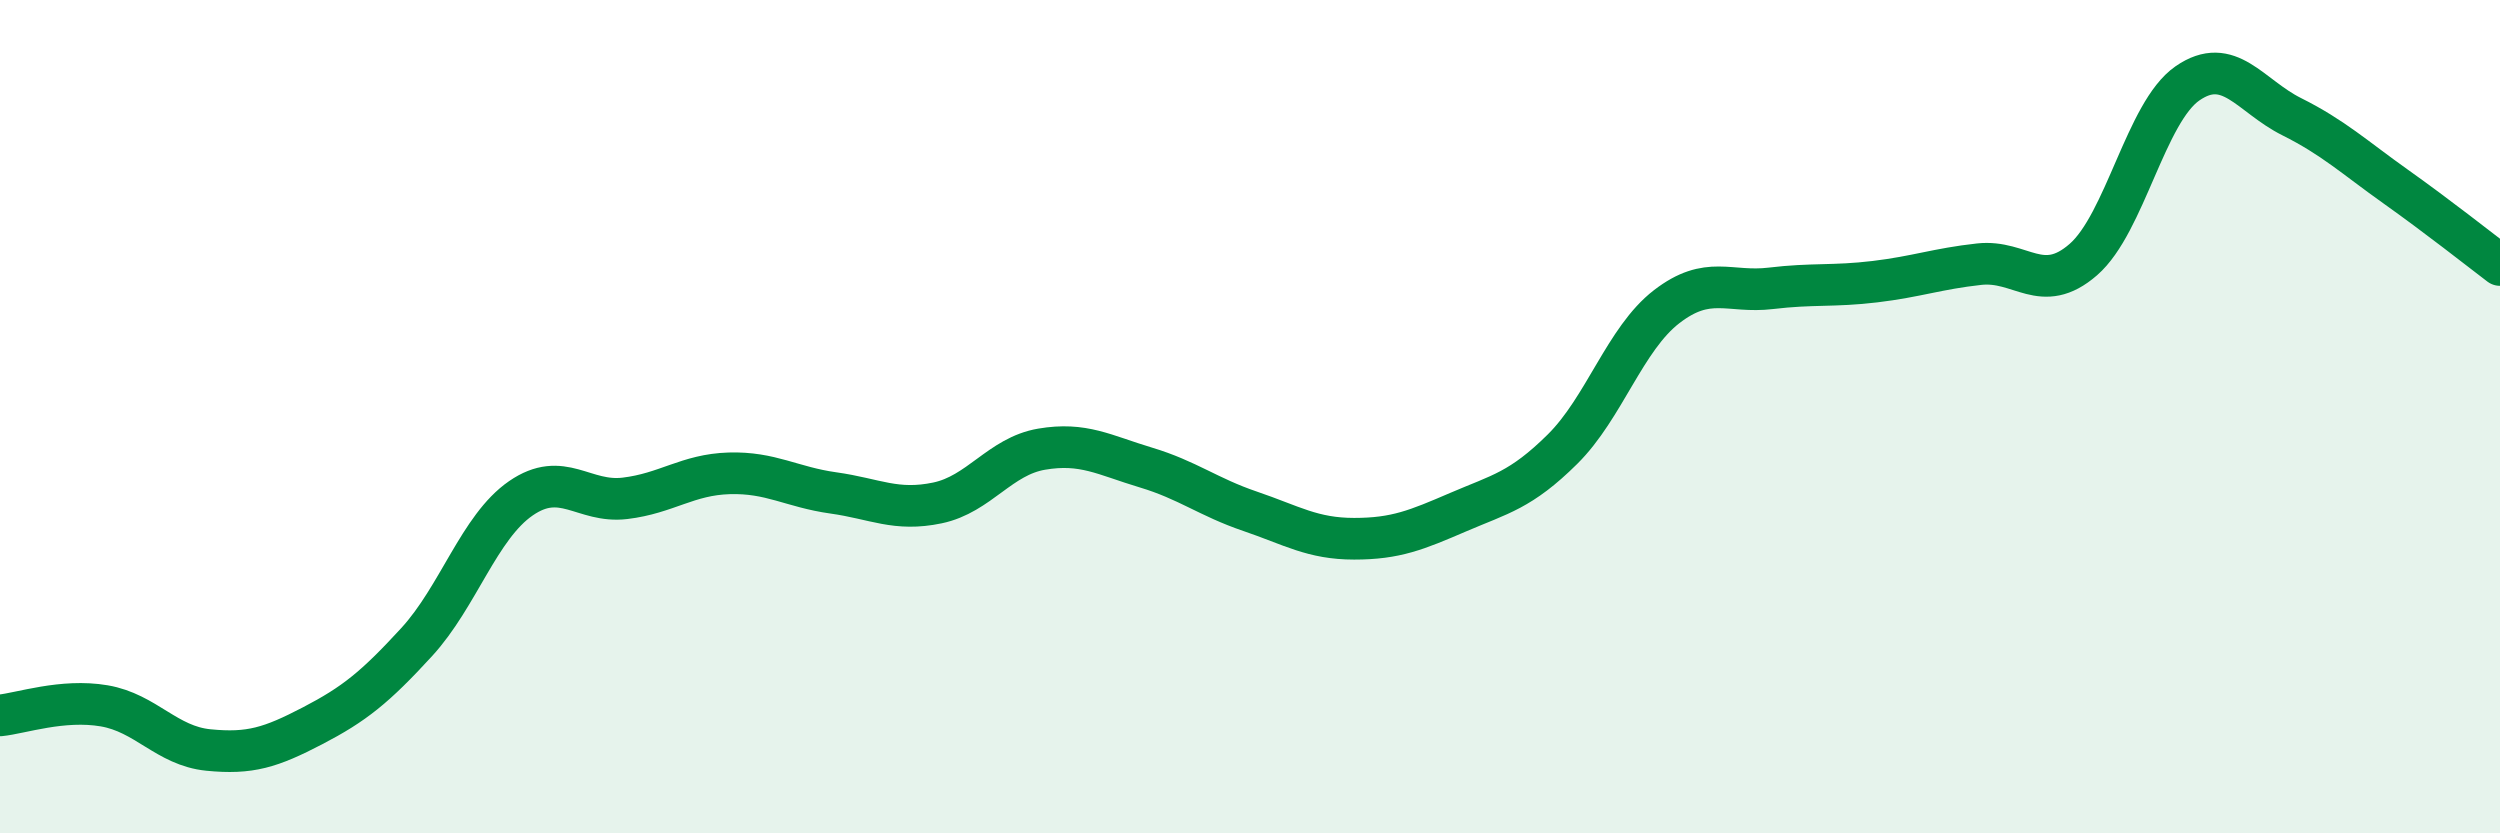
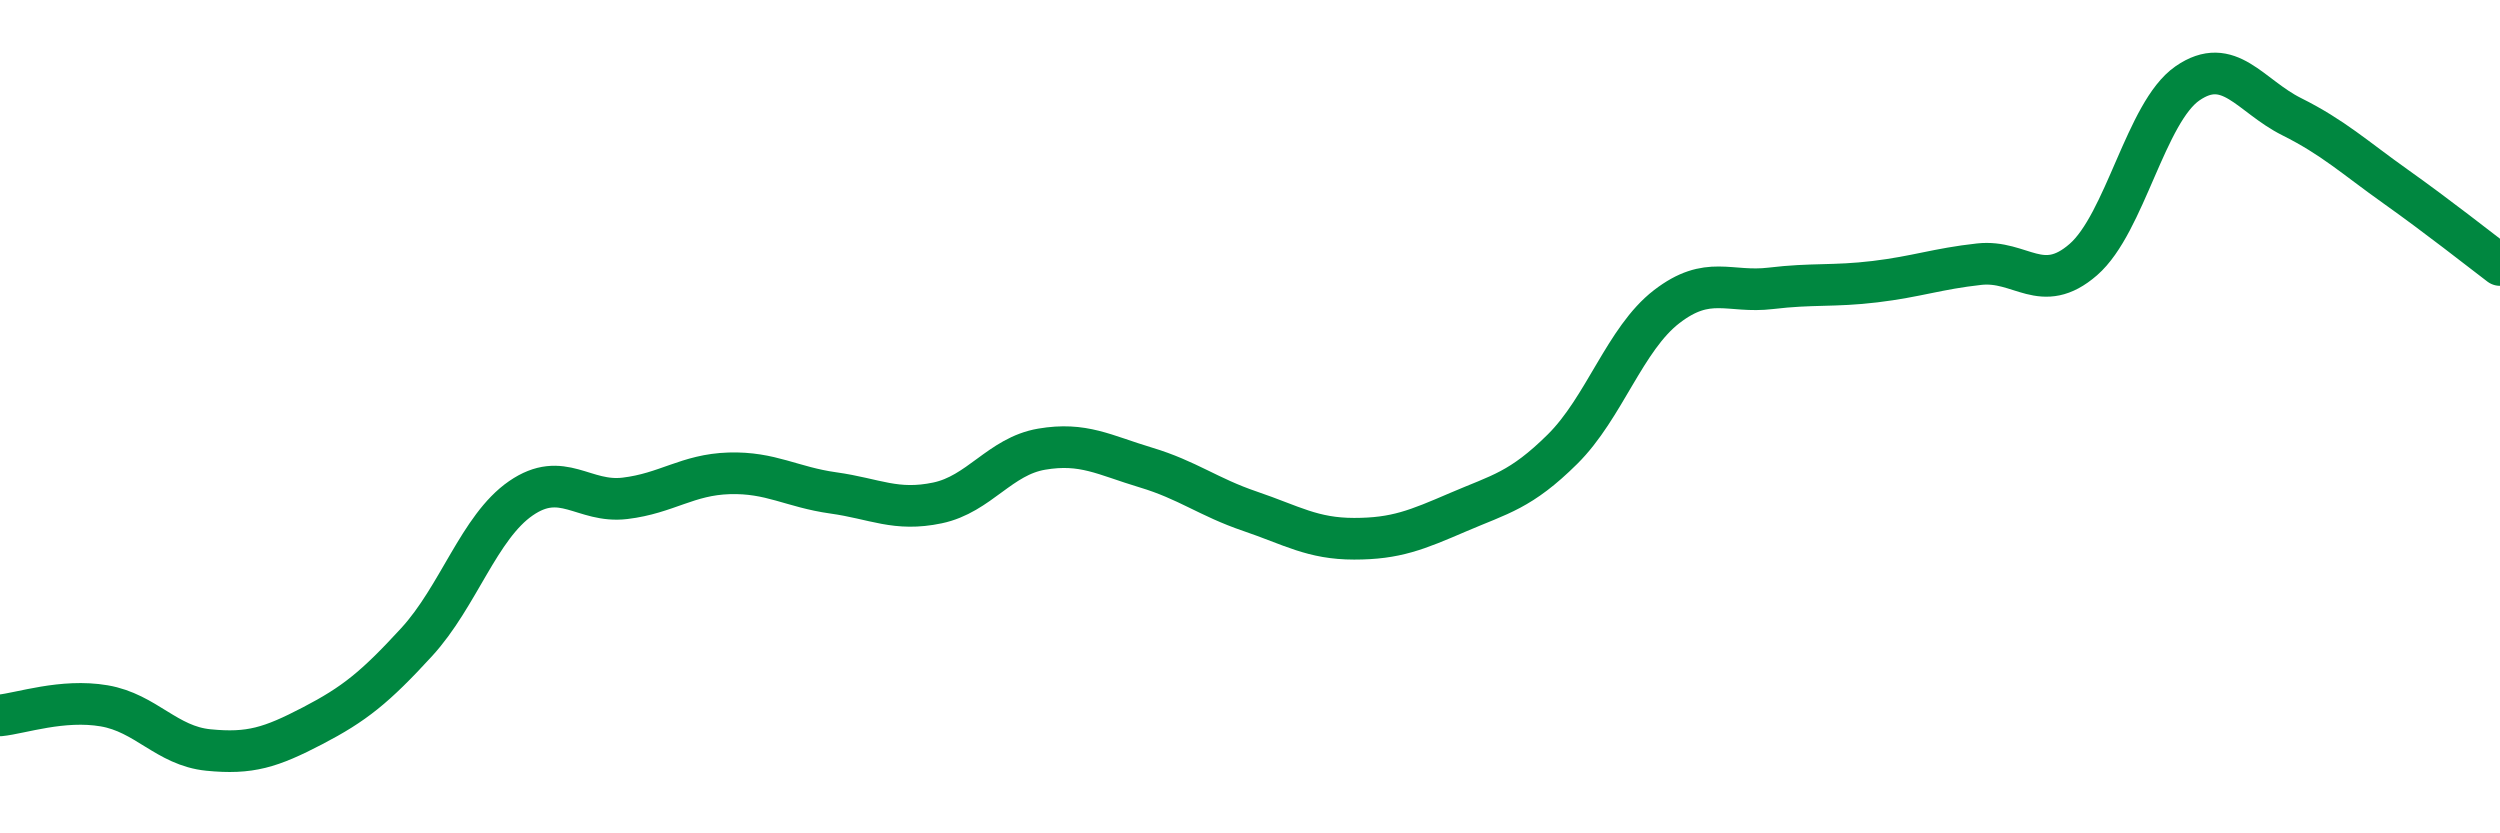
<svg xmlns="http://www.w3.org/2000/svg" width="60" height="20" viewBox="0 0 60 20">
-   <path d="M 0,17.17 C 0.5,17.12 1.5,16.77 2.5,16.94 C 3.5,17.11 4,17.9 5,18 C 6,18.1 6.5,17.94 7.5,17.42 C 8.5,16.9 9,16.5 10,15.41 C 11,14.32 11.5,12.65 12.5,11.96 C 13.5,11.27 14,12.08 15,11.96 C 16,11.84 16.5,11.39 17.5,11.36 C 18.5,11.33 19,11.69 20,11.83 C 21,11.97 21.5,12.28 22.5,12.07 C 23.5,11.86 24,10.95 25,10.78 C 26,10.61 26.5,10.92 27.5,11.22 C 28.5,11.52 29,11.93 30,12.27 C 31,12.61 31.5,12.93 32.5,12.93 C 33.5,12.93 34,12.72 35,12.29 C 36,11.86 36.5,11.77 37.5,10.78 C 38.5,9.79 39,8.13 40,7.36 C 41,6.59 41.5,7.04 42.5,6.92 C 43.5,6.8 44,6.88 45,6.76 C 46,6.64 46.5,6.45 47.5,6.34 C 48.5,6.23 49,7.1 50,6.23 C 51,5.36 51.5,2.69 52.5,2 C 53.5,1.31 54,2.3 55,2.8 C 56,3.3 56.5,3.77 57.5,4.48 C 58.5,5.19 59.5,5.98 60,6.36L60 20L0 20Z" fill="#008740" opacity="0.1" stroke-linecap="round" stroke-linejoin="round" />
  <path d="M 0,17.17 C 0.5,17.12 1.5,16.77 2.5,16.94 C 3.5,17.11 4,17.9 5,18 C 6,18.1 6.5,17.94 7.5,17.42 C 8.5,16.9 9,16.5 10,15.41 C 11,14.32 11.5,12.65 12.5,11.96 C 13.5,11.27 14,12.08 15,11.96 C 16,11.84 16.5,11.39 17.5,11.36 C 18.5,11.33 19,11.69 20,11.83 C 21,11.97 21.5,12.28 22.5,12.07 C 23.5,11.86 24,10.95 25,10.78 C 26,10.61 26.5,10.92 27.5,11.22 C 28.5,11.52 29,11.93 30,12.27 C 31,12.61 31.5,12.93 32.5,12.93 C 33.5,12.93 34,12.72 35,12.29 C 36,11.86 36.5,11.77 37.5,10.78 C 38.5,9.79 39,8.13 40,7.36 C 41,6.59 41.5,7.04 42.5,6.92 C 43.5,6.8 44,6.88 45,6.76 C 46,6.64 46.5,6.45 47.5,6.34 C 48.5,6.23 49,7.1 50,6.23 C 51,5.36 51.5,2.69 52.5,2 C 53.5,1.31 54,2.3 55,2.8 C 56,3.3 56.5,3.77 57.5,4.48 C 58.5,5.19 59.5,5.98 60,6.36" stroke="#008740" stroke-width="1" fill="none" stroke-linecap="round" stroke-linejoin="round" />
</svg>